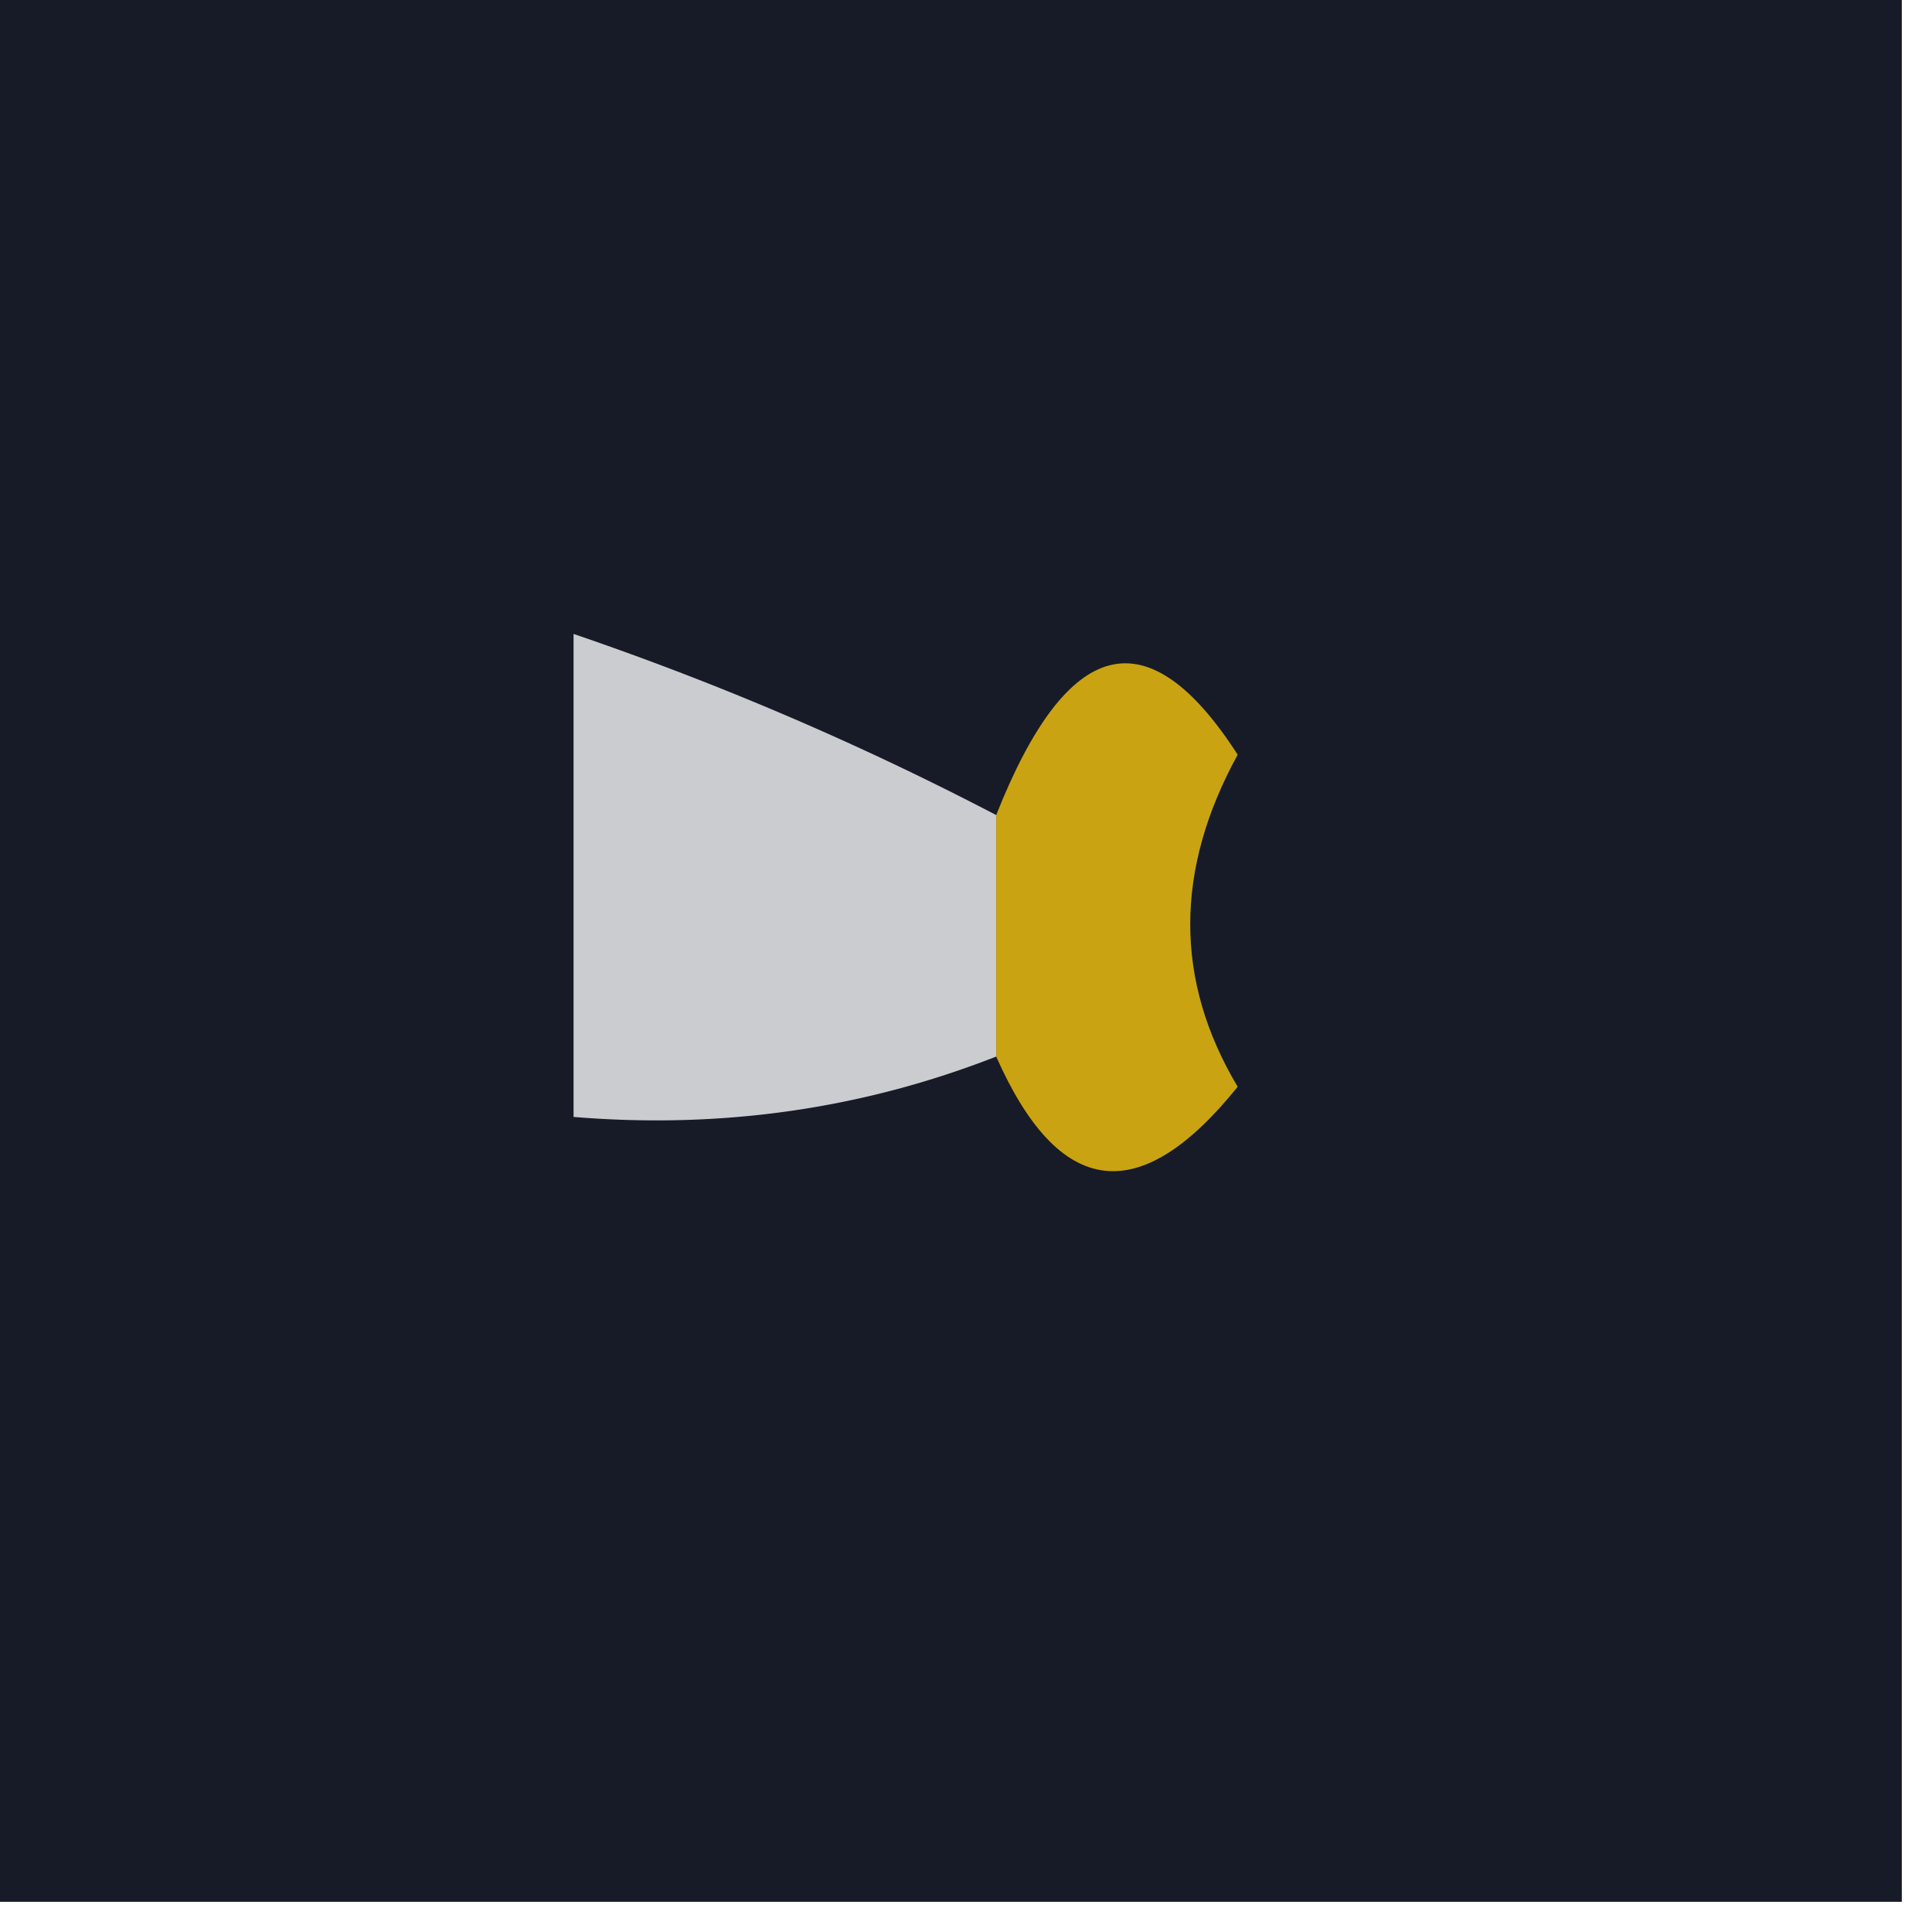
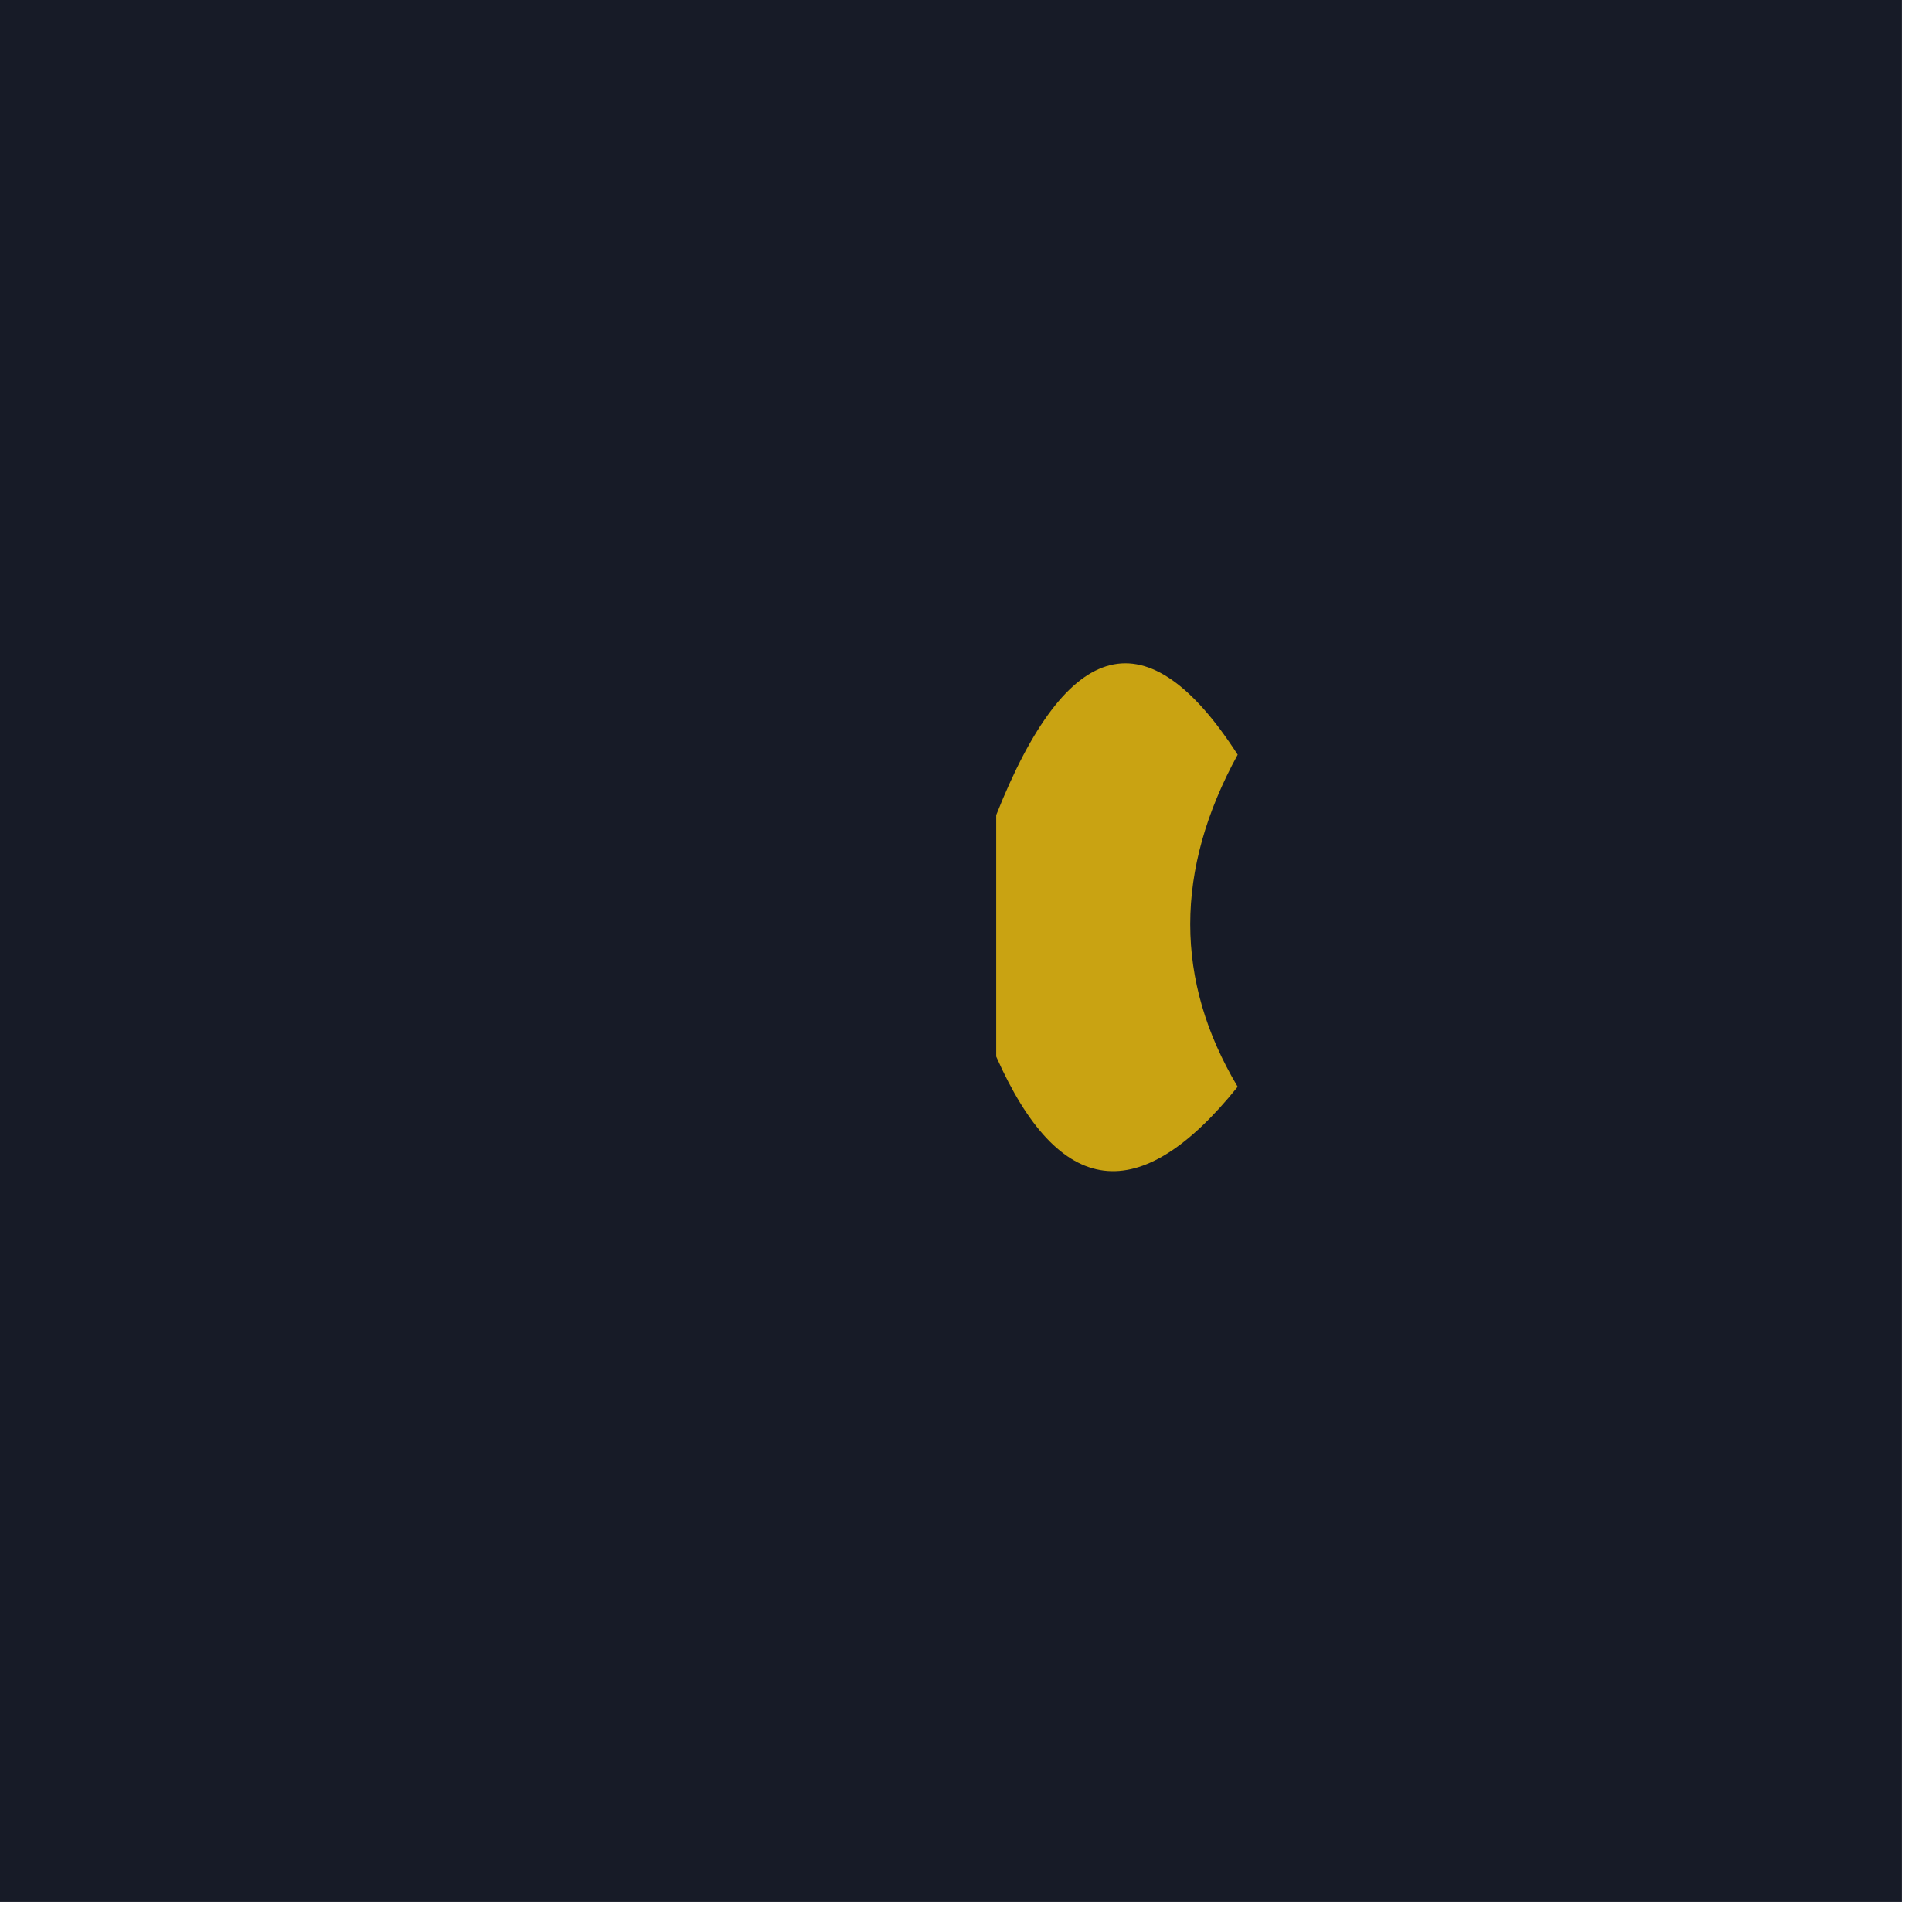
<svg xmlns="http://www.w3.org/2000/svg" width="32" height="32" style="shape-rendering:geometricPrecision;text-rendering:geometricPrecision;image-rendering:optimizeQuality;fill-rule:evenodd;clip-rule:evenodd">
  <path fill="#171b27" d="M-.5-.5h32v32h-32z" style="opacity:1" />
-   <path fill="#cbcccf" d="M16.5 13.5v4q-3.325 1.303-7 1v-8a50 50 0 0 1 7 3" style="opacity:1" />
  <path fill="#c9a312" d="M16.5 17.5v-4q1.77-4.464 4-1-1.572 2.866 0 5.5-2.436 3.028-4-.5" style="opacity:1" />
</svg>